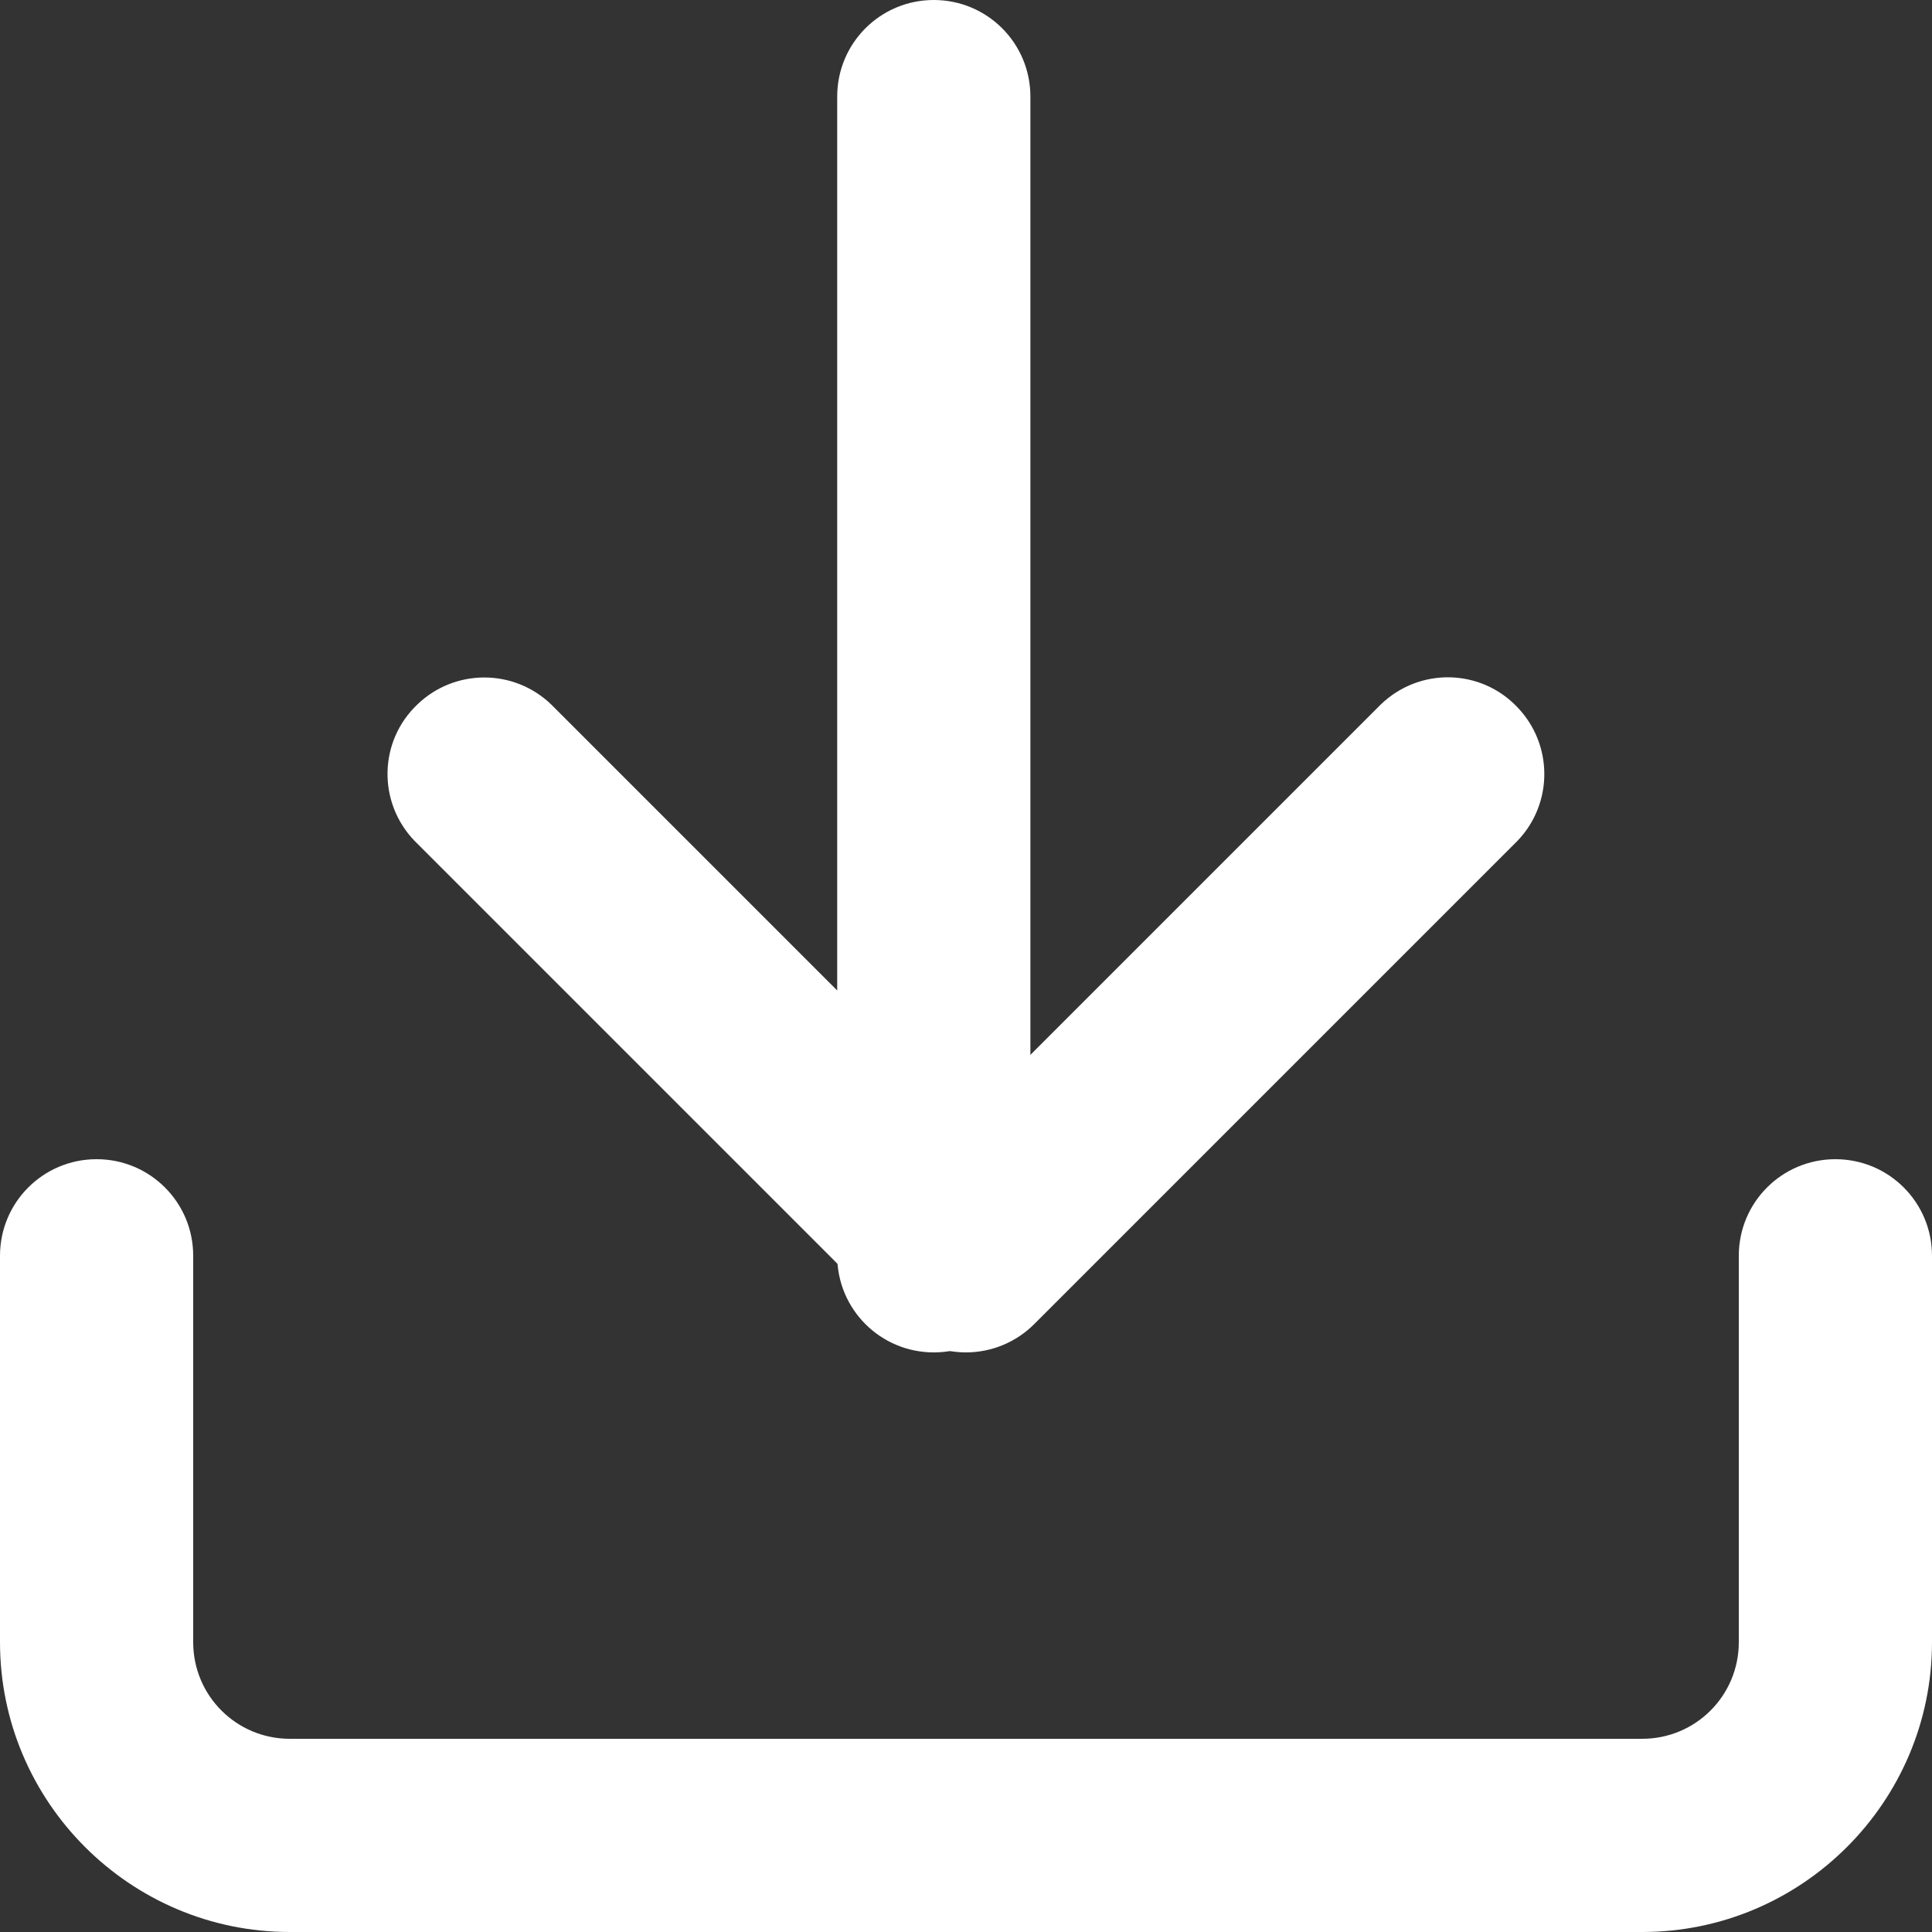
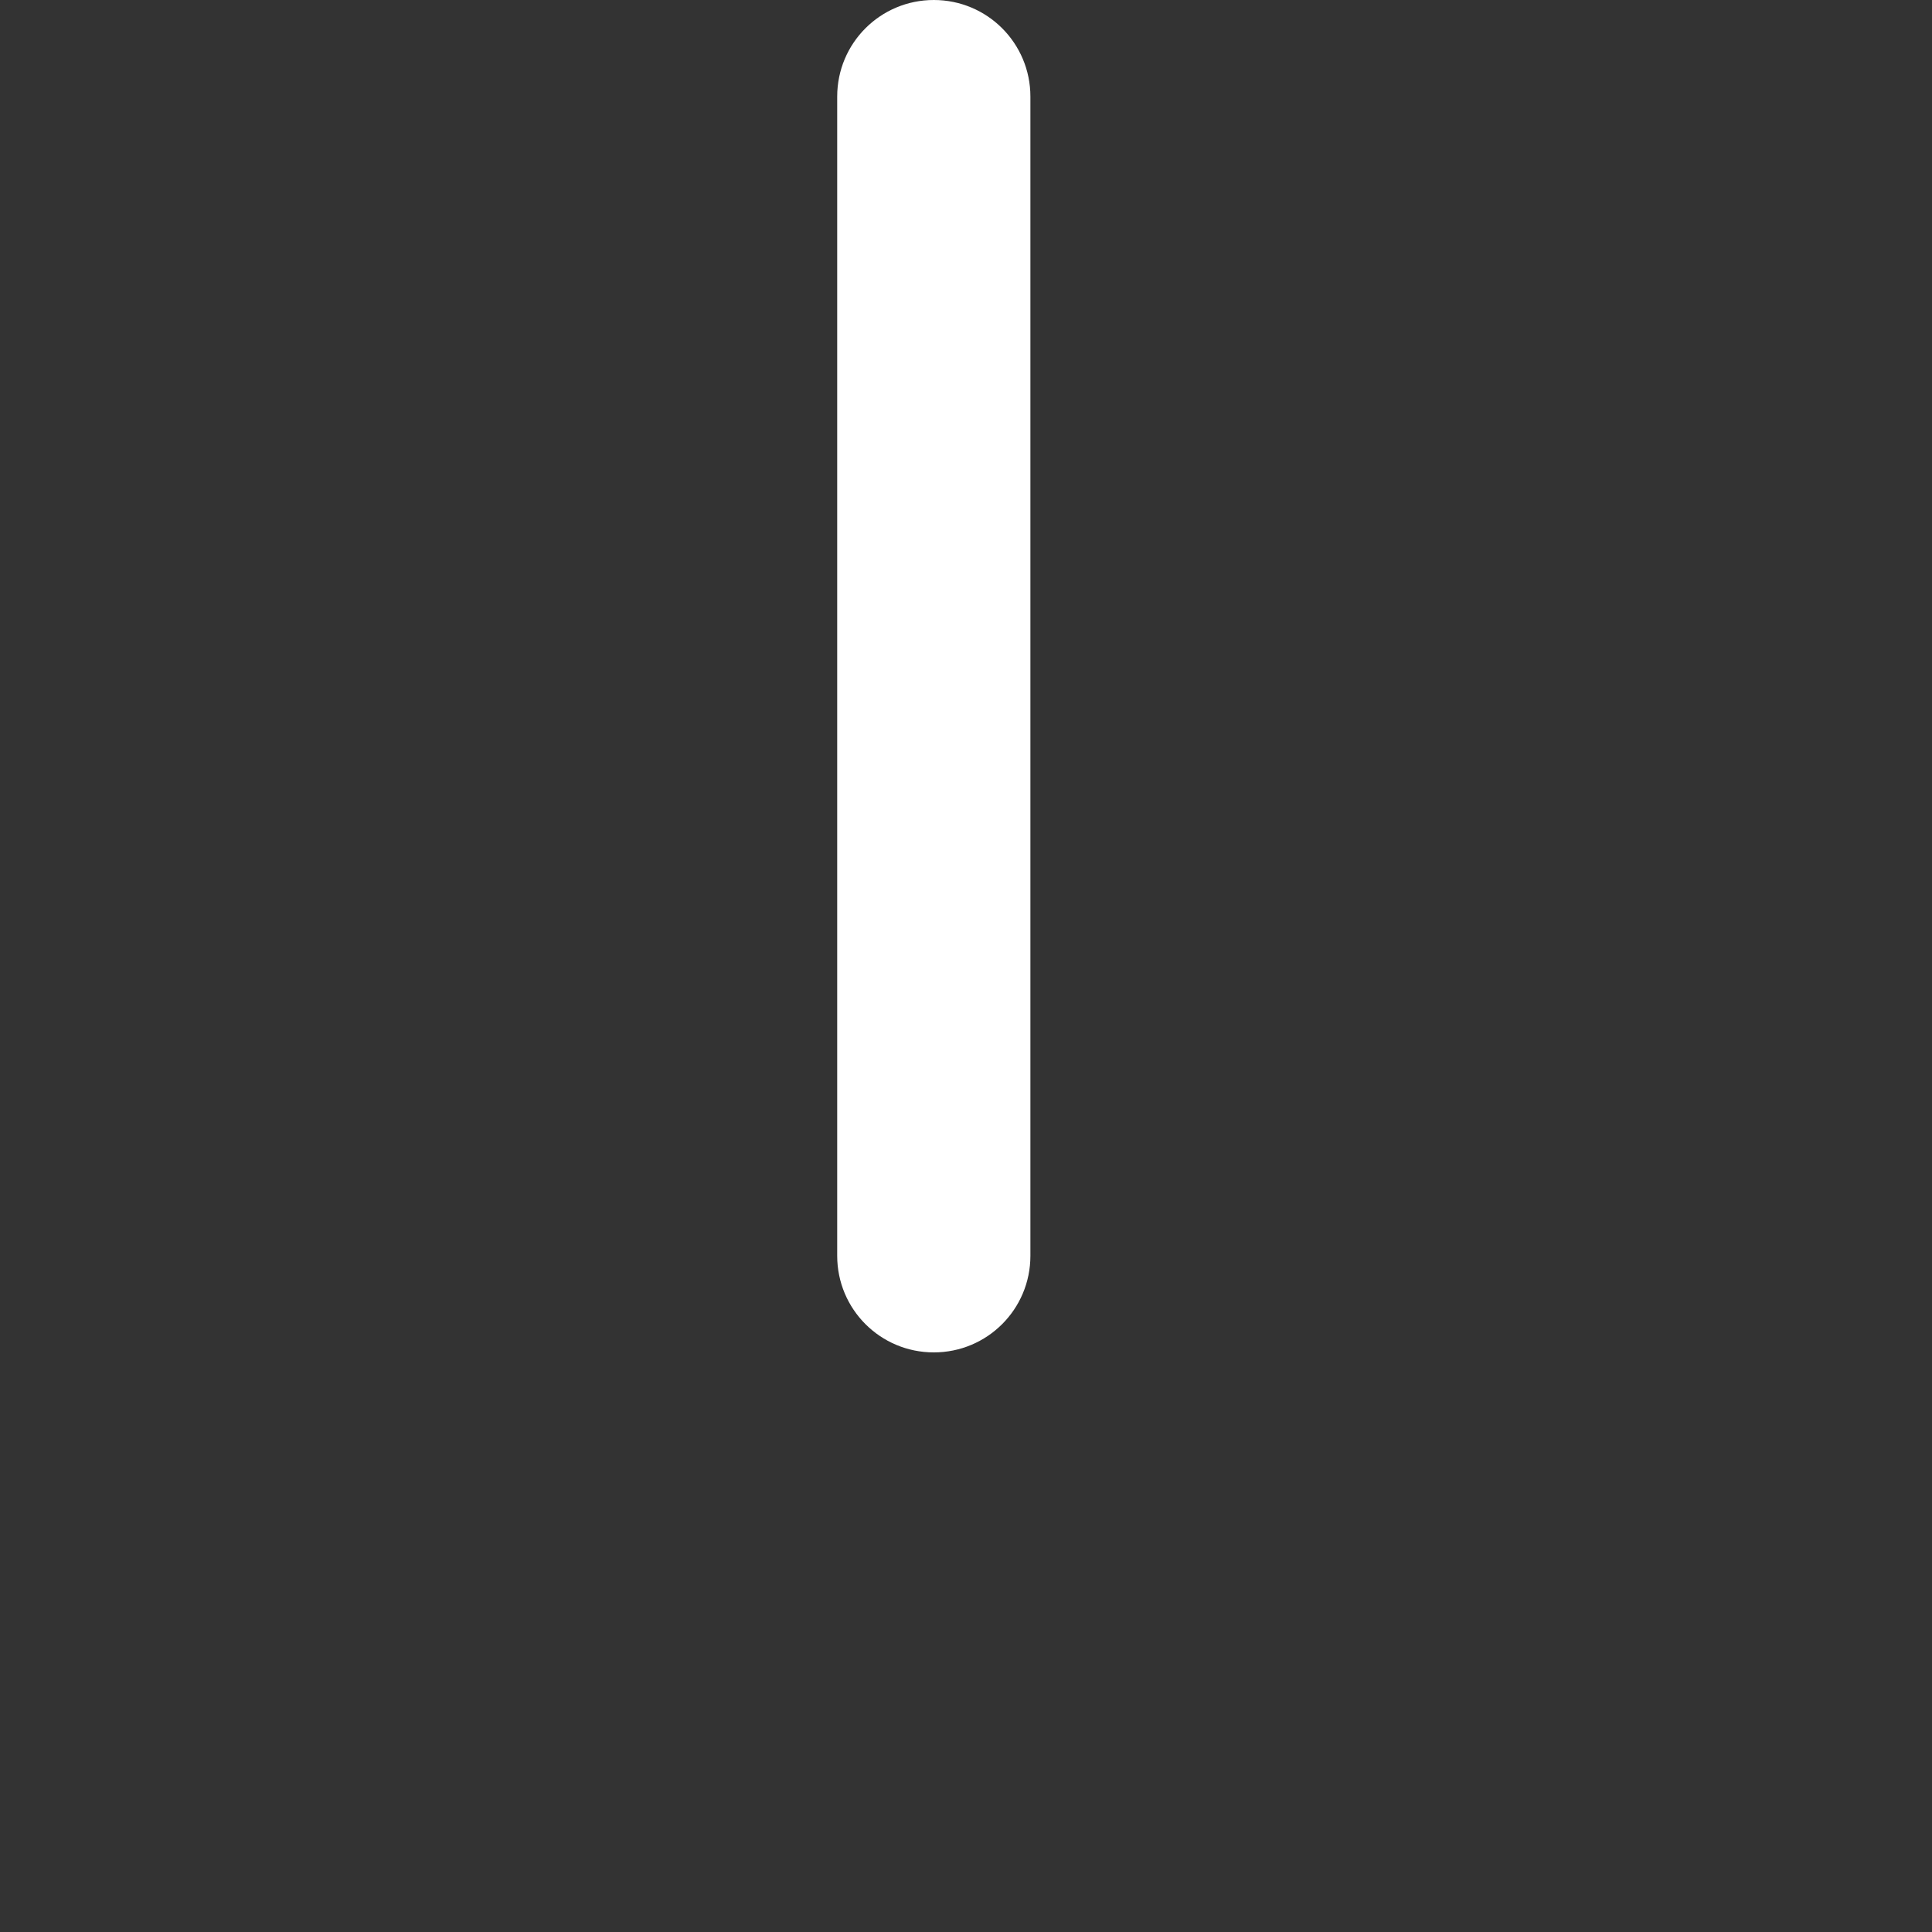
<svg xmlns="http://www.w3.org/2000/svg" id="_レイヤー_2" data-name="レイヤー 2" viewBox="0 0 30 30">
  <rect x="0" y="0" width="30" height="30" fill="#333333" stroke="none" />
  <defs>
    <style>
      .cls-1 {
        fill: #fff;
      }
    </style>
  </defs>
  <g id="_レイヤー_1-2" data-name="レイヤー 1">
    <g id="_グループ_42" data-name="グループ 42">
-       <path id="_パス_50" data-name="パス 50" class="cls-1" d="m25.5,30H4.5c-2.48,0-4.5-2.02-4.5-4.5v-6c0-.83.67-1.5,1.5-1.5s1.5.67,1.5,1.5v6c0,.83.67,1.5,1.5,1.5h21c.83,0,1.5-.67,1.5-1.5v-6c0-.83.67-1.5,1.5-1.5s1.5.67,1.5,1.5v6c0,2.48-2.02,4.5-4.5,4.5Z" />
-       <path id="_パス_51" data-name="パス 51" class="cls-1" d="m15,21c-.4,0-.78-.16-1.06-.44l-7.5-7.5c-.58-.6-.56-1.55.04-2.12.58-.56,1.5-.56,2.08,0l6.44,6.44,6.44-6.44c.6-.58,1.55-.56,2.12.04.56.58.56,1.5,0,2.08l-7.5,7.5c-.28.28-.66.44-1.06.44Z" />
      <path id="_パス_52" data-name="パス 52" class="cls-1" d="m14.5,21c-.83,0-1.5-.67-1.5-1.5V1.5c0-.83.67-1.5,1.5-1.5s1.5.67,1.5,1.5v18c0,.83-.67,1.5-1.5,1.5Z" />
    </g>
  </g>
</svg>